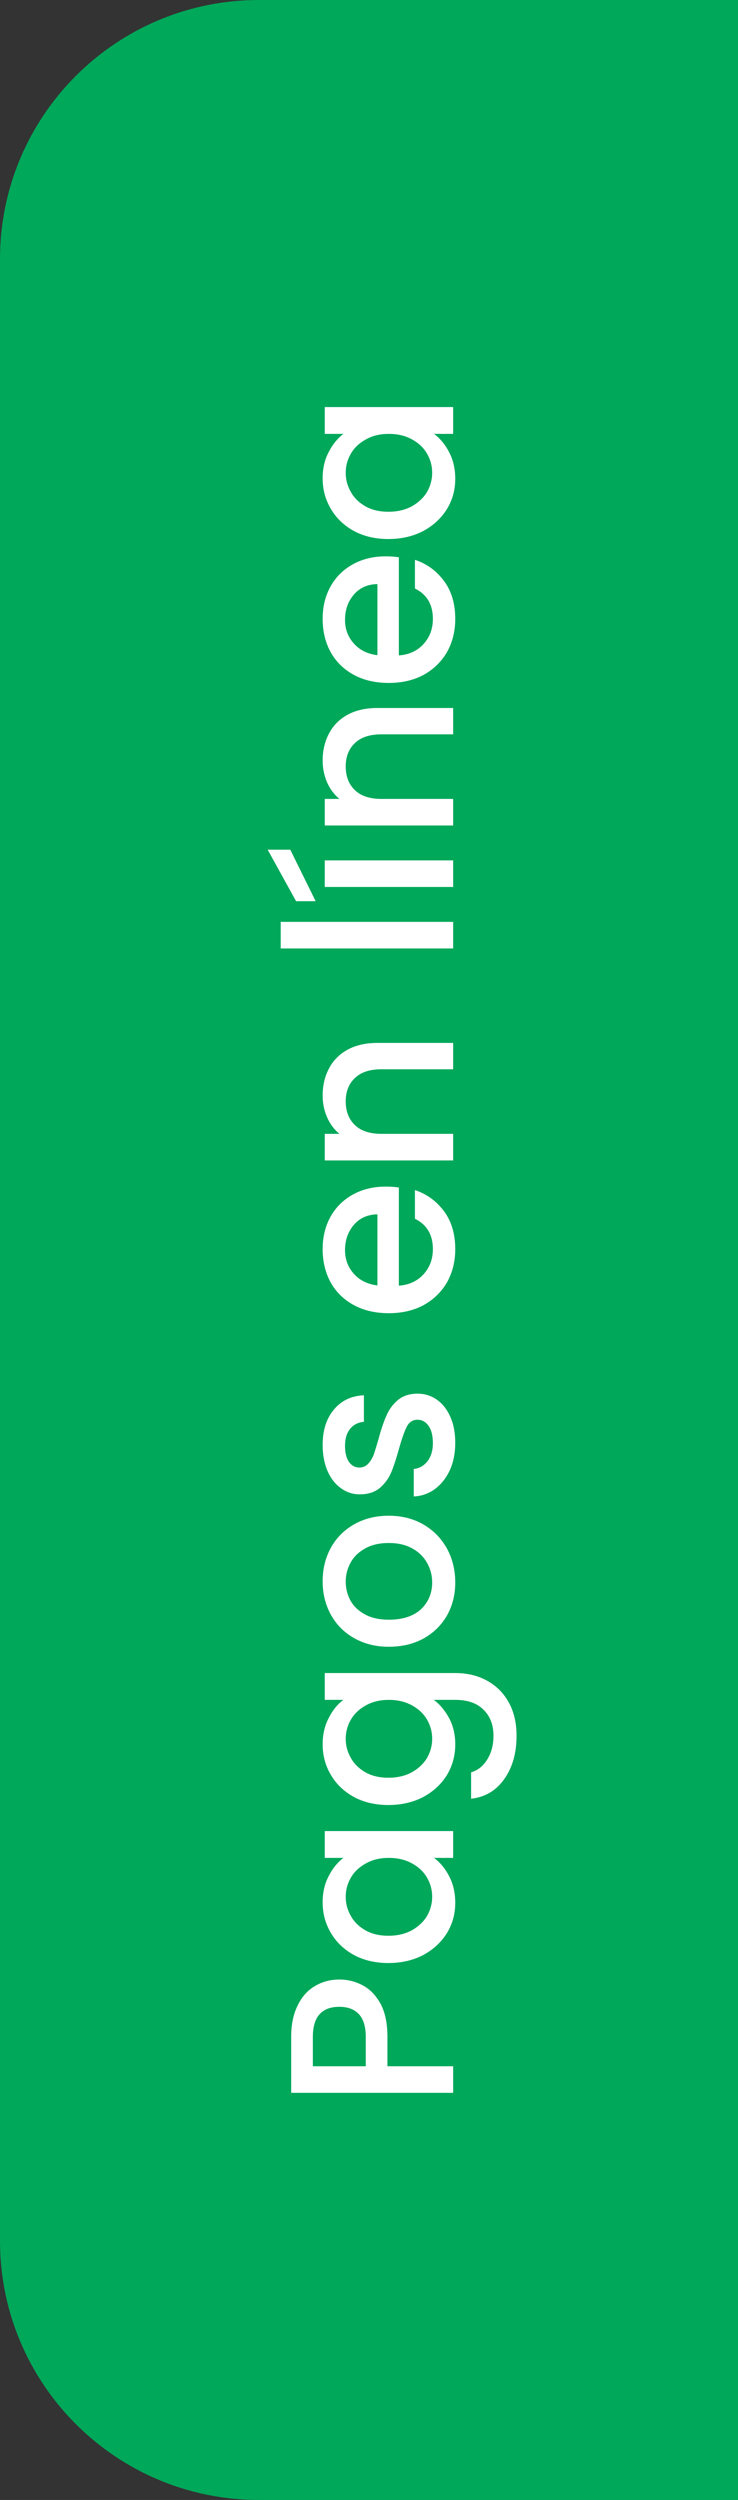
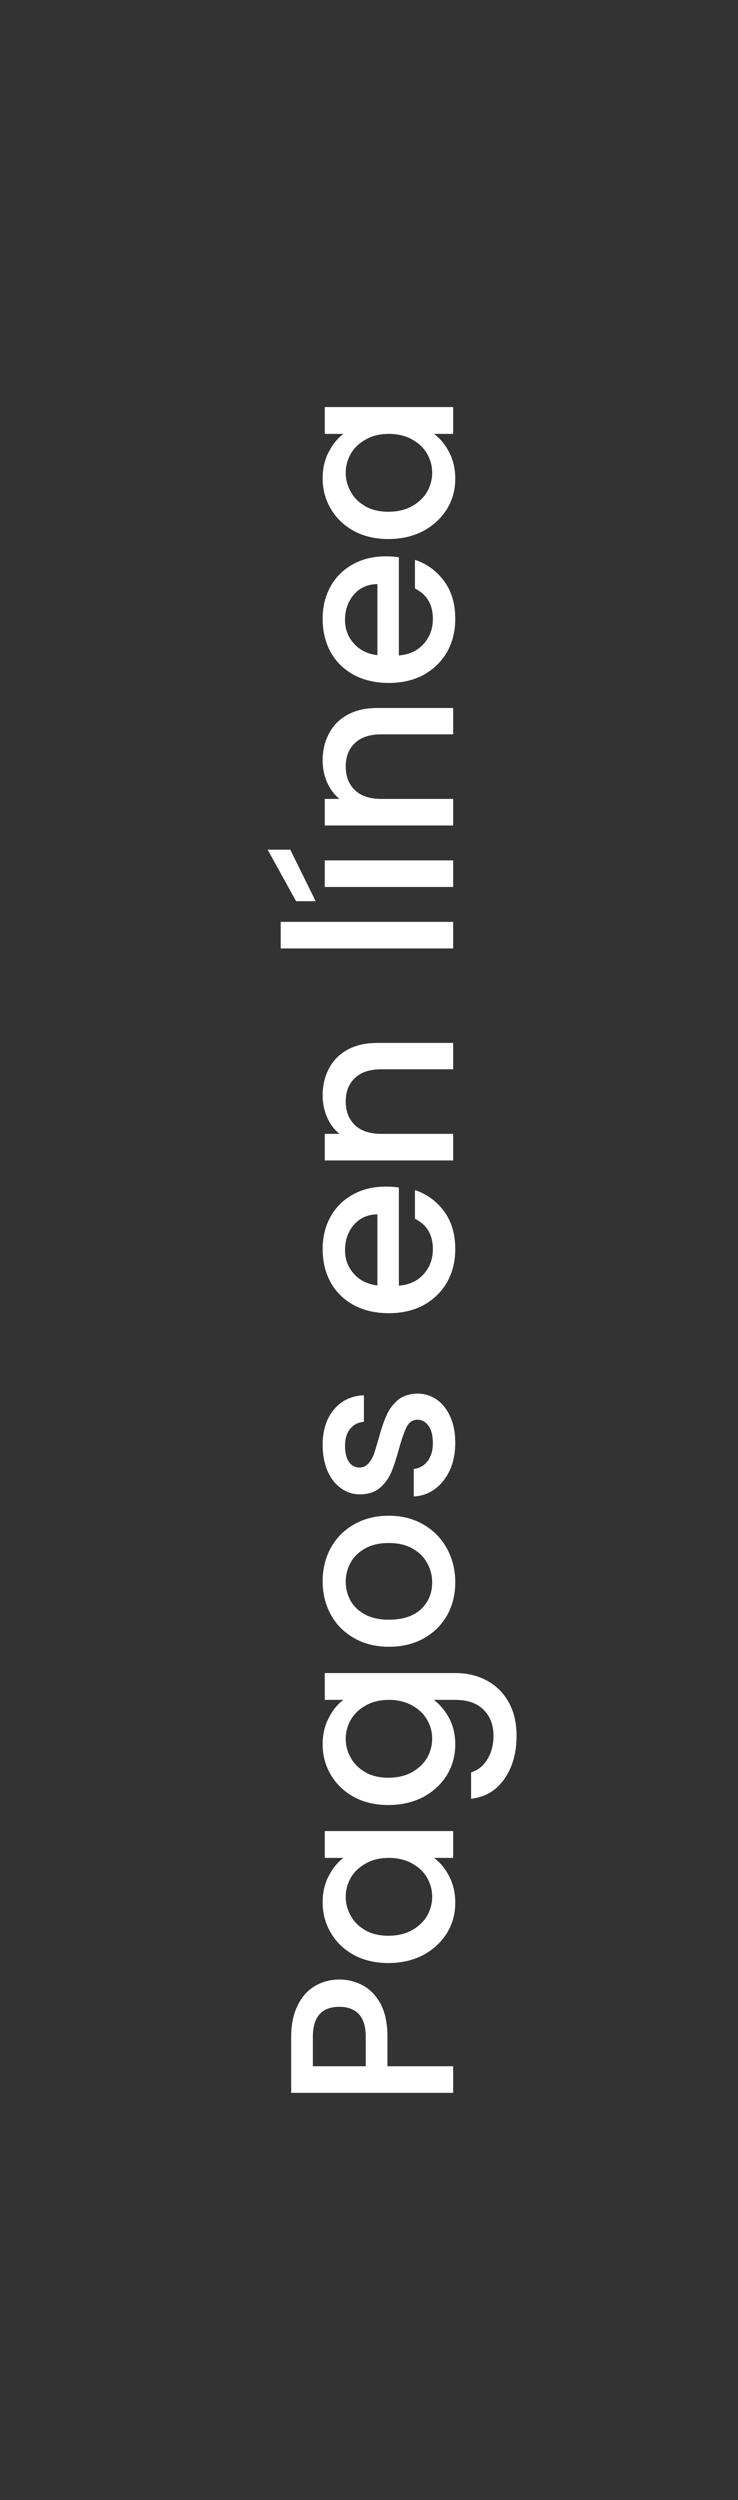
<svg xmlns="http://www.w3.org/2000/svg" width="57" height="193" viewBox="0 0 57 193" fill="none">
  <rect x="0" y="0" width="57" height="193" fill="#333333" stroke="none" />
-   <path d="M20 193C8.954 193 8.04489e-06 184.046 7.56207e-06 173L8.74228e-07 20C3.91406e-07 8.954 8.954 2.10014e-06 20 1.61732e-06L57 0L57 193L20 193Z" fill="#00A85A" />
  <path d="M26.216 152.821C26.852 152.821 27.452 152.971 28.016 153.271C28.58 153.571 29.042 154.051 29.402 154.711C29.75 155.371 29.924 156.217 29.924 157.249L29.924 159.517L35 159.517L35 161.569L22.49 161.569L22.49 157.249C22.49 156.289 22.658 155.479 22.994 154.819C23.318 154.147 23.762 153.649 24.326 153.325C24.89 152.989 25.52 152.821 26.216 152.821ZM28.25 157.249C28.25 156.469 28.076 155.887 27.728 155.503C27.368 155.119 26.864 154.927 26.216 154.927C24.848 154.927 24.164 155.701 24.164 157.249L24.164 159.517L28.25 159.517L28.25 157.249ZM29.996 151.548C29 151.548 28.118 151.344 27.35 150.936C26.582 150.516 25.988 149.952 25.568 149.244C25.136 148.524 24.92 147.732 24.92 146.868C24.92 146.088 25.076 145.41 25.388 144.834C25.688 144.246 26.066 143.778 26.522 143.43L25.082 143.43L25.082 141.36L35 141.36L35 143.43L33.524 143.43C33.992 143.778 34.382 144.252 34.694 144.852C35.006 145.452 35.162 146.136 35.162 146.904C35.162 147.756 34.946 148.536 34.514 149.244C34.07 149.952 33.458 150.516 32.678 150.936C31.886 151.344 30.992 151.548 29.996 151.548ZM30.032 143.43C29.348 143.43 28.754 143.574 28.25 143.862C27.746 144.138 27.362 144.504 27.098 144.96C26.834 145.416 26.702 145.908 26.702 146.436C26.702 146.964 26.834 147.456 27.098 147.912C27.35 148.368 27.728 148.74 28.232 149.028C28.724 149.304 29.312 149.442 29.996 149.442C30.68 149.442 31.28 149.304 31.796 149.028C32.312 148.74 32.708 148.368 32.984 147.912C33.248 147.444 33.38 146.952 33.38 146.436C33.38 145.908 33.248 145.416 32.984 144.96C32.72 144.504 32.336 144.138 31.832 143.862C31.316 143.574 30.716 143.43 30.032 143.43ZM24.92 134.669C24.92 133.901 25.076 133.223 25.388 132.635C25.688 132.035 26.066 131.567 26.522 131.231L25.082 131.231L25.082 129.161L35.162 129.161C36.074 129.161 36.884 129.353 37.592 129.737C38.312 130.121 38.876 130.679 39.284 131.411C39.692 132.131 39.896 132.995 39.896 134.003C39.896 135.347 39.578 136.463 38.942 137.351C38.318 138.239 37.466 138.743 36.386 138.863L36.386 136.829C36.902 136.673 37.316 136.343 37.628 135.839C37.952 135.323 38.114 134.711 38.114 134.003C38.114 133.175 37.862 132.509 37.358 132.005C36.854 131.489 36.122 131.231 35.162 131.231L33.506 131.231C33.974 131.579 34.37 132.053 34.694 132.653C35.006 133.241 35.162 133.913 35.162 134.669C35.162 135.533 34.946 136.325 34.514 137.045C34.07 137.753 33.458 138.317 32.678 138.737C31.886 139.145 30.992 139.349 29.996 139.349C29 139.349 28.118 139.145 27.35 138.737C26.582 138.317 25.988 137.753 25.568 137.045C25.136 136.325 24.92 135.533 24.92 134.669ZM30.032 131.231C29.348 131.231 28.754 131.375 28.25 131.663C27.746 131.939 27.362 132.305 27.098 132.761C26.834 133.217 26.702 133.709 26.702 134.237C26.702 134.765 26.834 135.257 27.098 135.713C27.35 136.169 27.728 136.541 28.232 136.829C28.724 137.105 29.312 137.243 29.996 137.243C30.68 137.243 31.28 137.105 31.796 136.829C32.312 136.541 32.708 136.169 32.984 135.713C33.248 135.245 33.38 134.753 33.38 134.237C33.38 133.709 33.248 133.217 32.984 132.761C32.72 132.305 32.336 131.939 31.832 131.663C31.316 131.375 30.716 131.231 30.032 131.231ZM35.162 122.163C35.162 123.099 34.952 123.945 34.532 124.701C34.1 125.457 33.5 126.051 32.732 126.483C31.952 126.915 31.052 127.131 30.032 127.131C29.024 127.131 28.13 126.909 27.35 126.465C26.57 126.021 25.97 125.415 25.55 124.647C25.13 123.879 24.92 123.021 24.92 122.073C24.92 121.125 25.13 120.267 25.55 119.499C25.97 118.731 26.57 118.125 27.35 117.681C28.13 117.237 29.024 117.015 30.032 117.015C31.04 117.015 31.934 117.243 32.714 117.699C33.494 118.155 34.1 118.779 34.532 119.571C34.952 120.351 35.162 121.215 35.162 122.163ZM33.38 122.163C33.38 121.635 33.254 121.143 33.002 120.687C32.75 120.219 32.372 119.841 31.868 119.553C31.364 119.265 30.752 119.121 30.032 119.121C29.312 119.121 28.706 119.259 28.214 119.535C27.71 119.811 27.332 120.177 27.08 120.633C26.828 121.089 26.702 121.581 26.702 122.109C26.702 122.637 26.828 123.129 27.08 123.585C27.332 124.029 27.71 124.383 28.214 124.647C28.706 124.911 29.312 125.043 30.032 125.043C31.1 125.043 31.928 124.773 32.516 124.233C33.092 123.681 33.38 122.991 33.38 122.163ZM35.162 111.387C35.162 112.167 35.024 112.869 34.748 113.493C34.46 114.105 34.076 114.591 33.596 114.951C33.104 115.311 32.558 115.503 31.958 115.527L31.958 113.403C32.378 113.367 32.732 113.169 33.02 112.809C33.296 112.437 33.434 111.975 33.434 111.423C33.434 110.847 33.326 110.403 33.11 110.091C32.882 109.767 32.594 109.605 32.246 109.605C31.874 109.605 31.598 109.785 31.418 110.145C31.238 110.493 31.04 111.051 30.824 111.819C30.62 112.563 30.422 113.169 30.23 113.637C30.038 114.105 29.744 114.513 29.348 114.861C28.952 115.197 28.43 115.365 27.782 115.365C27.254 115.365 26.774 115.209 26.342 114.897C25.898 114.585 25.55 114.141 25.298 113.565C25.046 112.977 24.92 112.305 24.92 111.549C24.92 110.421 25.208 109.515 25.784 108.831C26.348 108.135 27.122 107.763 28.106 107.715L28.106 109.767C27.662 109.803 27.308 109.983 27.044 110.307C26.78 110.631 26.648 111.069 26.648 111.621C26.648 112.161 26.75 112.575 26.954 112.863C27.158 113.151 27.428 113.295 27.764 113.295C28.028 113.295 28.25 113.199 28.43 113.007C28.61 112.815 28.754 112.581 28.862 112.305C28.958 112.029 29.084 111.621 29.24 111.081C29.432 110.361 29.63 109.773 29.834 109.317C30.026 108.849 30.314 108.447 30.698 108.111C31.082 107.775 31.592 107.601 32.228 107.589C32.792 107.589 33.296 107.745 33.74 108.057C34.184 108.369 34.532 108.813 34.784 109.389C35.036 109.953 35.162 110.619 35.162 111.387ZM29.798 91.606C30.17 91.606 30.506 91.63 30.806 91.678L30.806 99.256C31.598 99.196 32.234 98.902 32.714 98.374C33.194 97.846 33.434 97.198 33.434 96.43C33.434 95.326 32.972 94.546 32.048 94.09L32.048 91.876C32.96 92.176 33.71 92.722 34.298 93.514C34.874 94.294 35.162 95.266 35.162 96.43C35.162 97.378 34.952 98.23 34.532 98.986C34.1 99.73 33.5 100.318 32.732 100.75C31.952 101.17 31.052 101.38 30.032 101.38C29.012 101.38 28.118 101.176 27.35 100.768C26.57 100.348 25.97 99.766 25.55 99.022C25.13 98.266 24.92 97.402 24.92 96.43C24.92 95.494 25.124 94.66 25.532 93.928C25.94 93.196 26.516 92.626 27.26 92.218C27.992 91.81 28.838 91.606 29.798 91.606ZM29.15 93.748C28.394 93.76 27.788 94.03 27.332 94.558C26.876 95.086 26.648 95.74 26.648 96.52C26.648 97.228 26.876 97.834 27.332 98.338C27.776 98.842 28.382 99.142 29.15 99.238L29.15 93.748ZM24.92 84.582C24.92 83.802 25.082 83.106 25.406 82.495C25.73 81.871 26.21 81.385 26.846 81.037C27.482 80.689 28.25 80.514 29.15 80.514L35 80.514L35 82.549L29.456 82.549C28.568 82.549 27.89 82.77 27.422 83.215C26.942 83.659 26.702 84.264 26.702 85.032C26.702 85.8 26.942 86.412 27.422 86.868C27.89 87.312 28.568 87.534 29.456 87.534L35 87.534L35 89.587L25.082 89.587L25.082 87.534L26.216 87.534C25.808 87.198 25.49 86.772 25.262 86.257C25.034 85.728 24.92 85.171 24.92 84.582ZM21.68 71.169L35 71.169L35 73.221L21.68 73.221L21.68 71.169ZM25.082 66.423L35 66.423L35 68.475L25.082 68.475L25.082 66.423ZM22.418 65.595L24.38 69.573L22.868 69.573L20.672 65.595L22.418 65.595ZM24.92 58.725C24.92 57.945 25.082 57.249 25.406 56.637C25.73 56.013 26.21 55.527 26.846 55.179C27.482 54.831 28.25 54.657 29.15 54.657L35 54.657L35 56.691L29.456 56.691C28.568 56.691 27.89 56.913 27.422 57.357C26.942 57.801 26.702 58.407 26.702 59.175C26.702 59.943 26.942 60.555 27.422 61.011C27.89 61.455 28.568 61.677 29.456 61.677L35 61.677L35 63.729L25.082 63.729L25.082 61.677L26.216 61.677C25.808 61.341 25.49 60.915 25.262 60.399C25.034 59.871 24.92 59.313 24.92 58.725ZM29.798 42.95C30.17 42.95 30.506 42.974 30.806 43.022L30.806 50.6C31.598 50.54 32.234 50.246 32.714 49.718C33.194 49.19 33.434 48.542 33.434 47.774C33.434 46.67 32.972 45.89 32.048 45.434L32.048 43.22C32.96 43.52 33.71 44.066 34.298 44.858C34.874 45.638 35.162 46.61 35.162 47.774C35.162 48.722 34.952 49.574 34.532 50.33C34.1 51.074 33.5 51.662 32.732 52.094C31.952 52.514 31.052 52.724 30.032 52.724C29.012 52.724 28.118 52.52 27.35 52.112C26.57 51.692 25.97 51.11 25.55 50.366C25.13 49.61 24.92 48.746 24.92 47.774C24.92 46.838 25.124 46.004 25.532 45.272C25.94 44.54 26.516 43.97 27.26 43.562C27.992 43.154 28.838 42.95 29.798 42.95ZM29.15 45.092C28.394 45.104 27.788 45.374 27.332 45.902C26.876 46.43 26.648 47.084 26.648 47.864C26.648 48.572 26.876 49.178 27.332 49.682C27.776 50.186 28.382 50.486 29.15 50.582L29.15 45.092ZM29.996 41.614C29 41.614 28.118 41.41 27.35 41.002C26.582 40.582 25.988 40.018 25.568 39.31C25.136 38.59 24.92 37.798 24.92 36.934C24.92 36.154 25.076 35.476 25.388 34.9C25.688 34.312 26.066 33.844 26.522 33.496L25.082 33.496L25.082 31.426L35 31.426L35 33.496L33.524 33.496C33.992 33.844 34.382 34.318 34.694 34.918C35.006 35.518 35.162 36.202 35.162 36.97C35.162 37.822 34.946 38.602 34.514 39.31C34.07 40.018 33.458 40.582 32.678 41.002C31.886 41.41 30.992 41.614 29.996 41.614ZM30.032 33.496C29.348 33.496 28.754 33.64 28.25 33.928C27.746 34.204 27.362 34.57 27.098 35.026C26.834 35.482 26.702 35.974 26.702 36.502C26.702 37.03 26.834 37.522 27.098 37.978C27.35 38.434 27.728 38.806 28.232 39.094C28.724 39.37 29.312 39.508 29.996 39.508C30.68 39.508 31.28 39.37 31.796 39.094C32.312 38.806 32.708 38.434 32.984 37.978C33.248 37.51 33.38 37.018 33.38 36.502C33.38 35.974 33.248 35.482 32.984 35.026C32.72 34.57 32.336 34.204 31.832 33.928C31.316 33.64 30.716 33.496 30.032 33.496Z" fill="white" />
</svg>